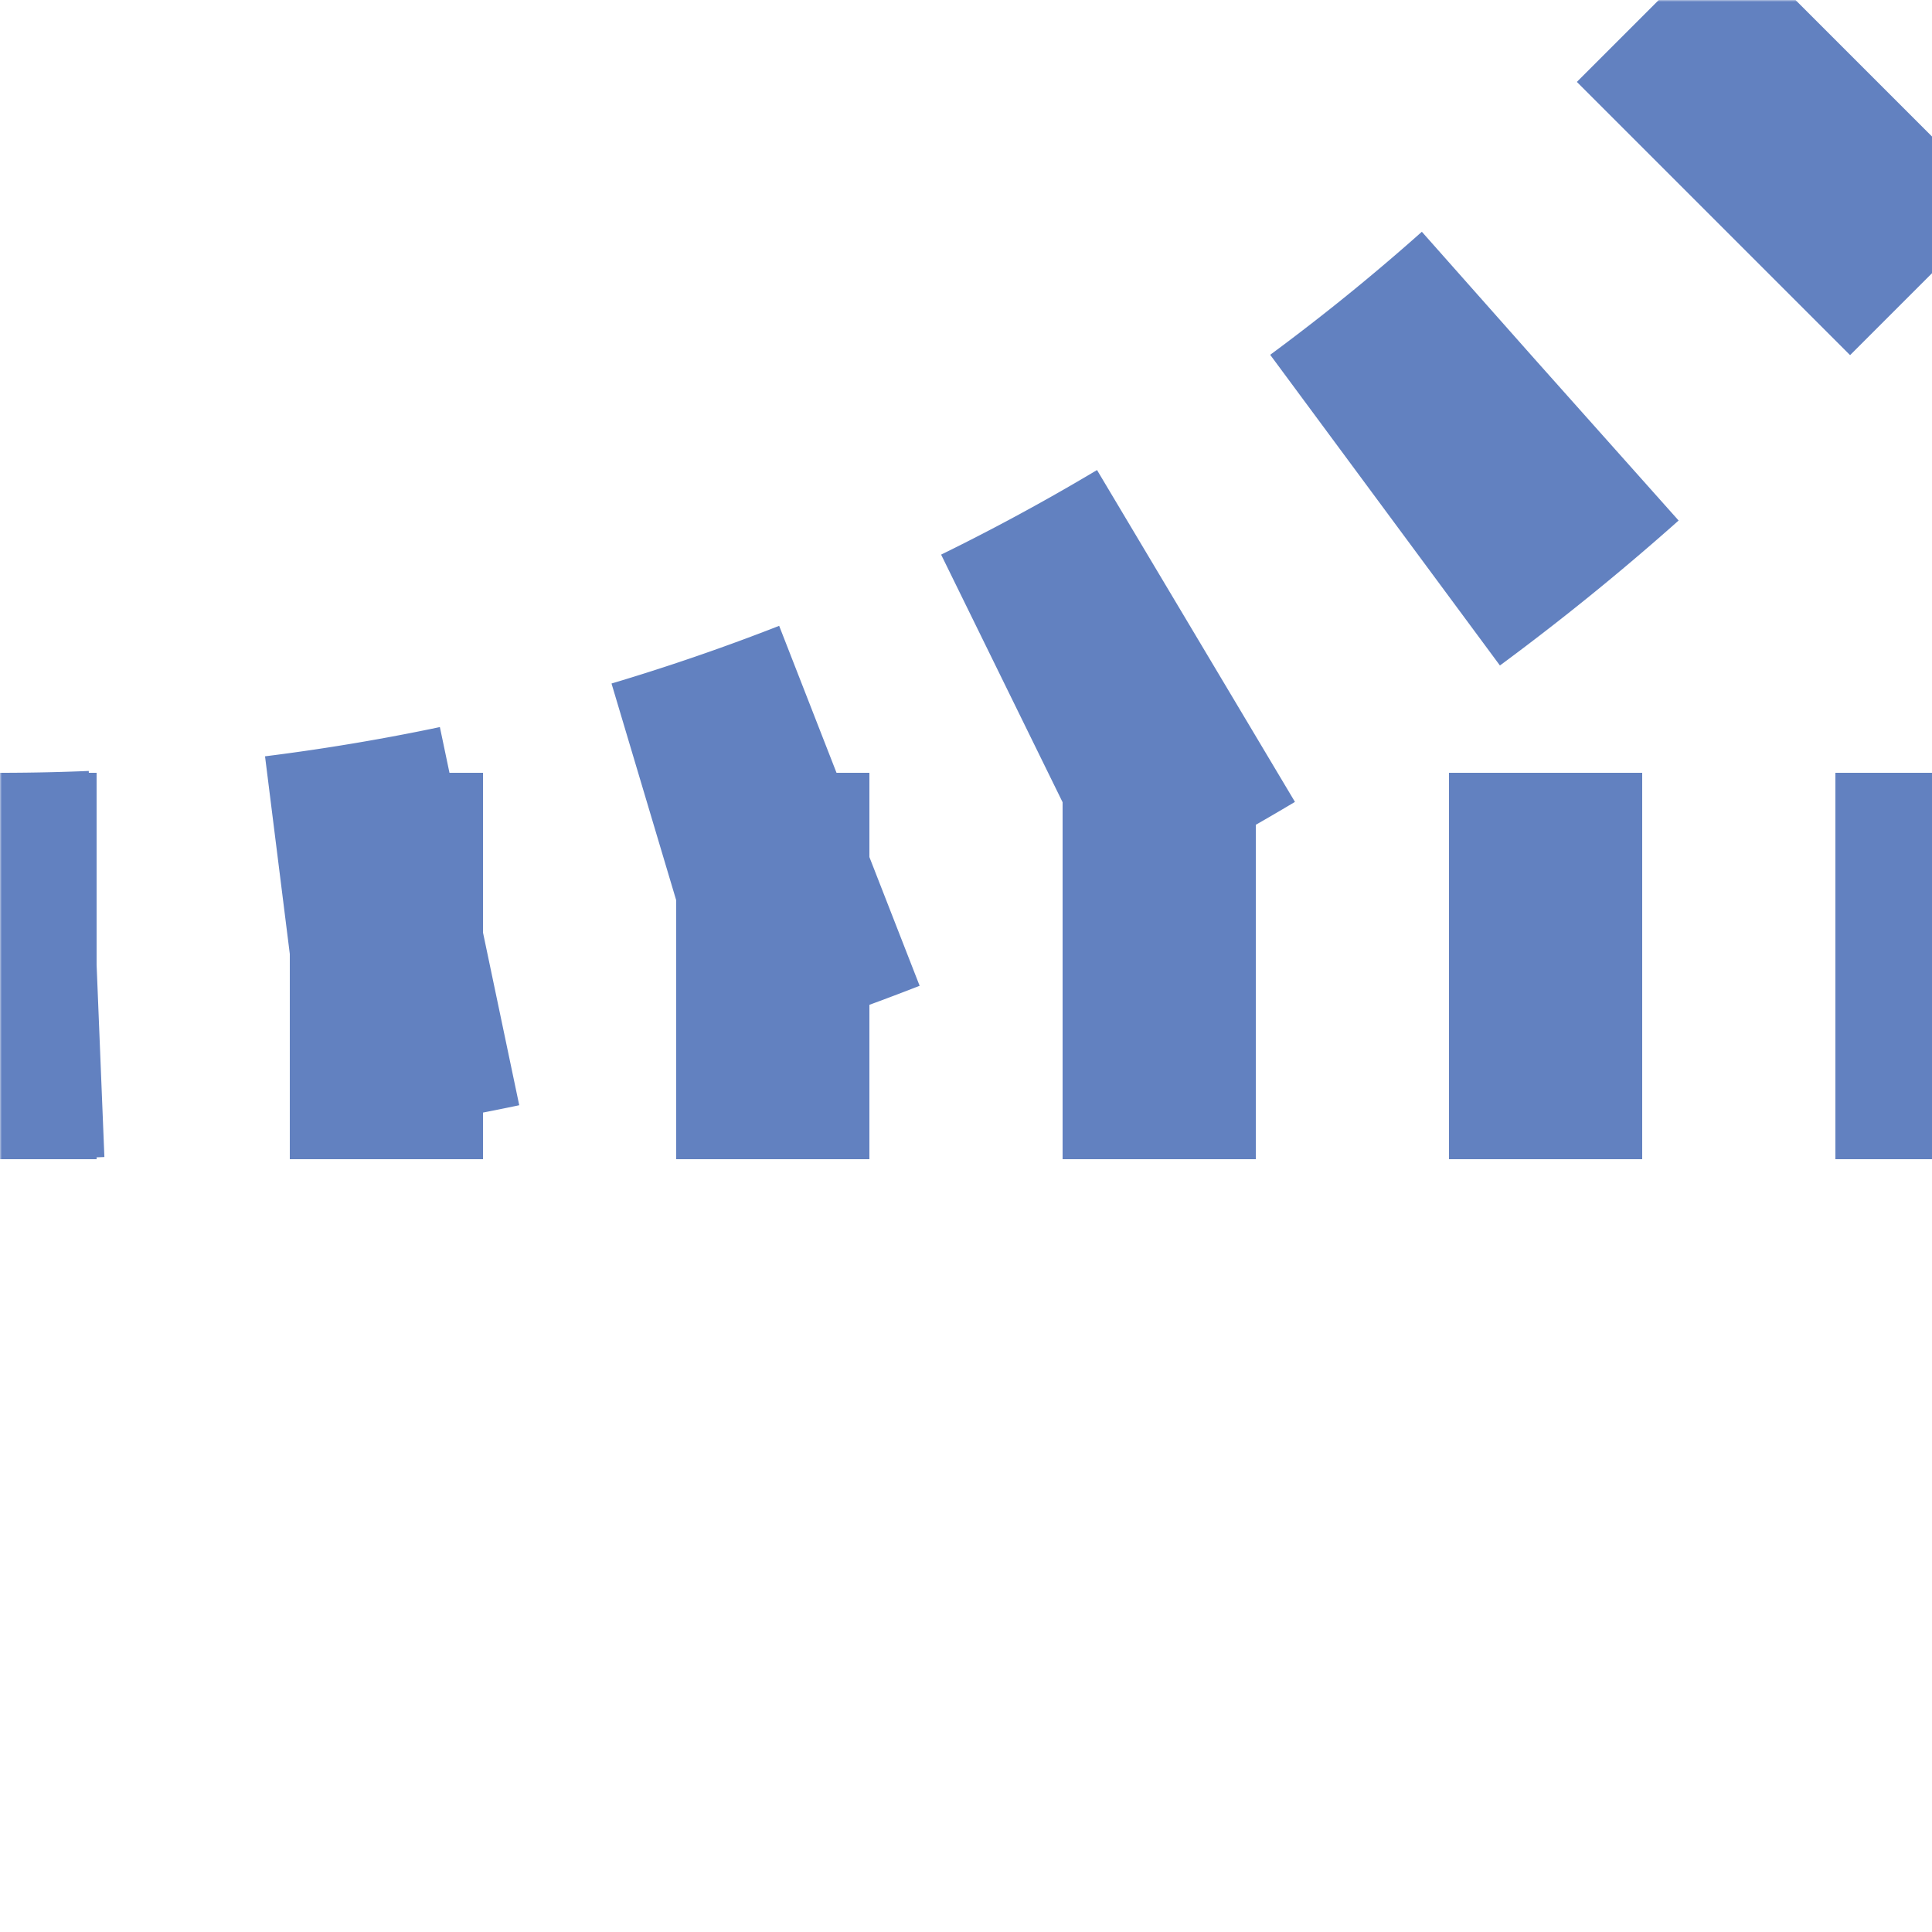
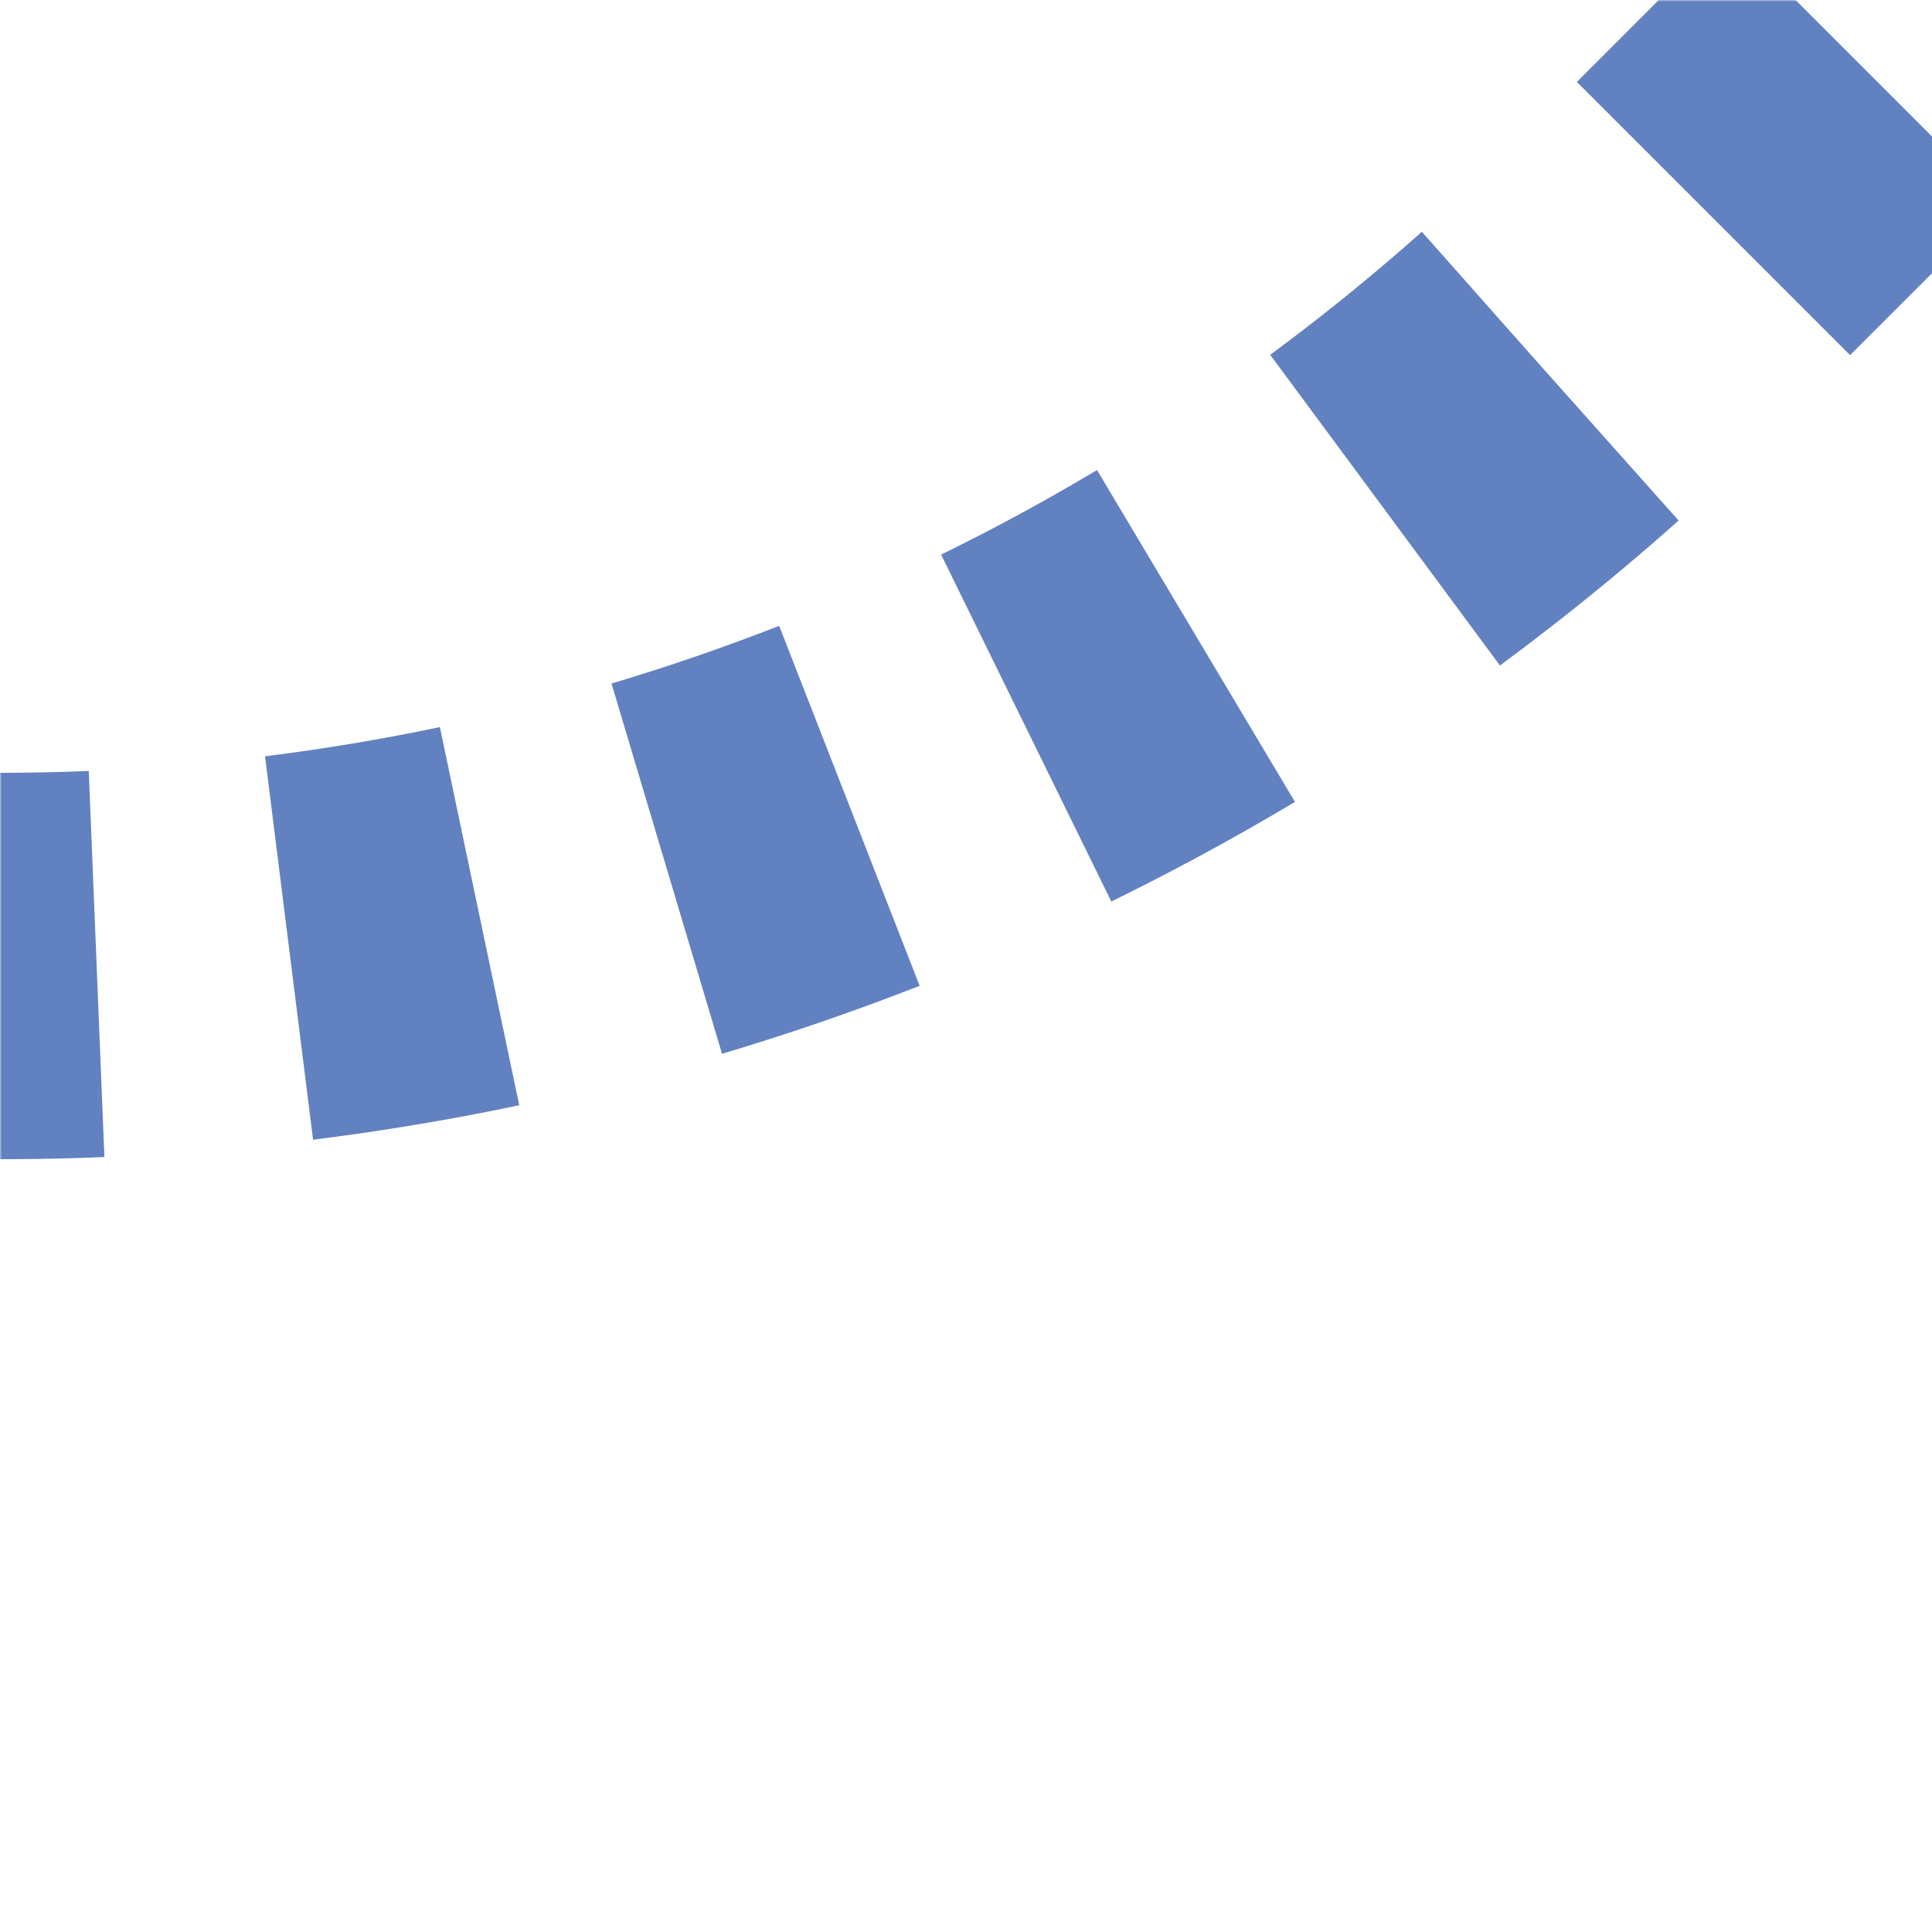
<svg xmlns="http://www.w3.org/2000/svg" width="500" height="500">
  <title>uextABZq+3</title>
  <defs>
    <mask id="1">
      <circle r="999" fill="#FFF" />
      <path d="M 500,0 426.78,73.22 A 603.55,603.55 0 0 1 0,250 H 500" stroke="#000" stroke-width="20" fill="none" />
    </mask>
  </defs>
  <g mask="url(#1)" stroke="#6281C0" stroke-width="100" fill="none">
    <path d="m 0,500 0,0 M -25,250 H 0 A 603.55,603.55 0 0 0 426.78,73.22 L 500,0" stroke-dasharray="50,50,50,50,50,50,50,58.8,55,58.8,55" />
-     <path d="M 525,250 H 0" stroke-dasharray="50" />
  </g>
</svg>